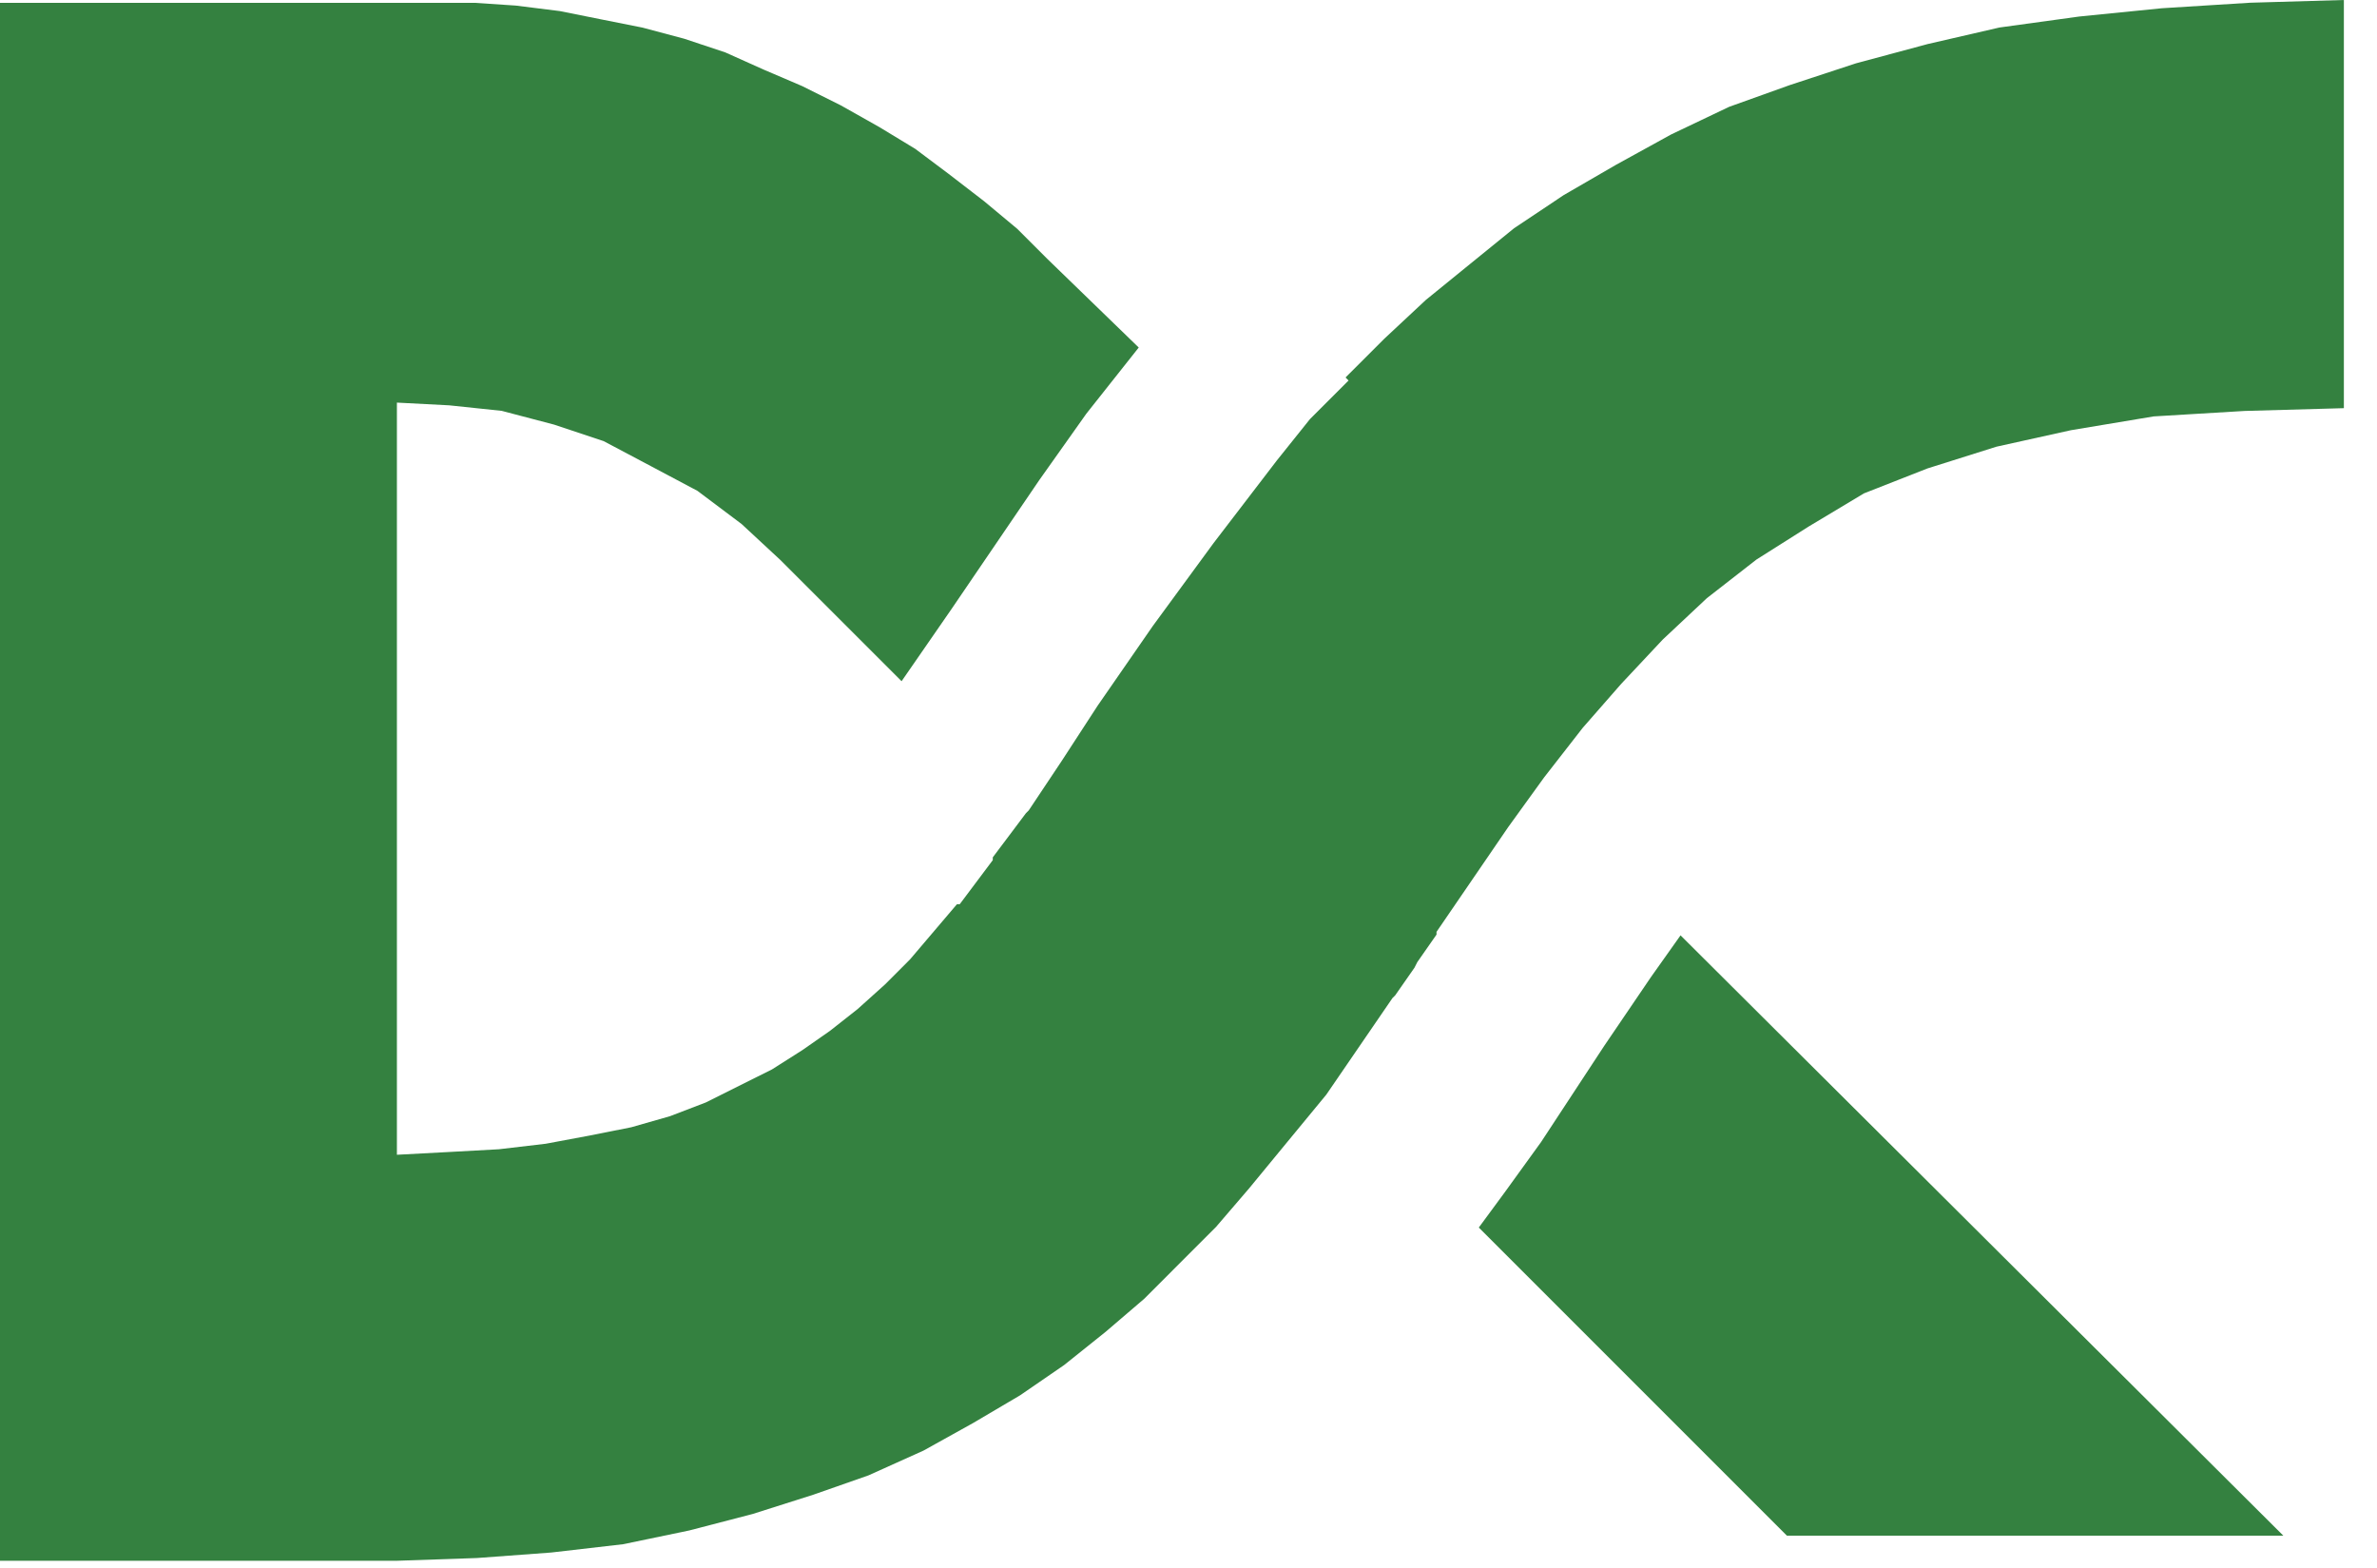
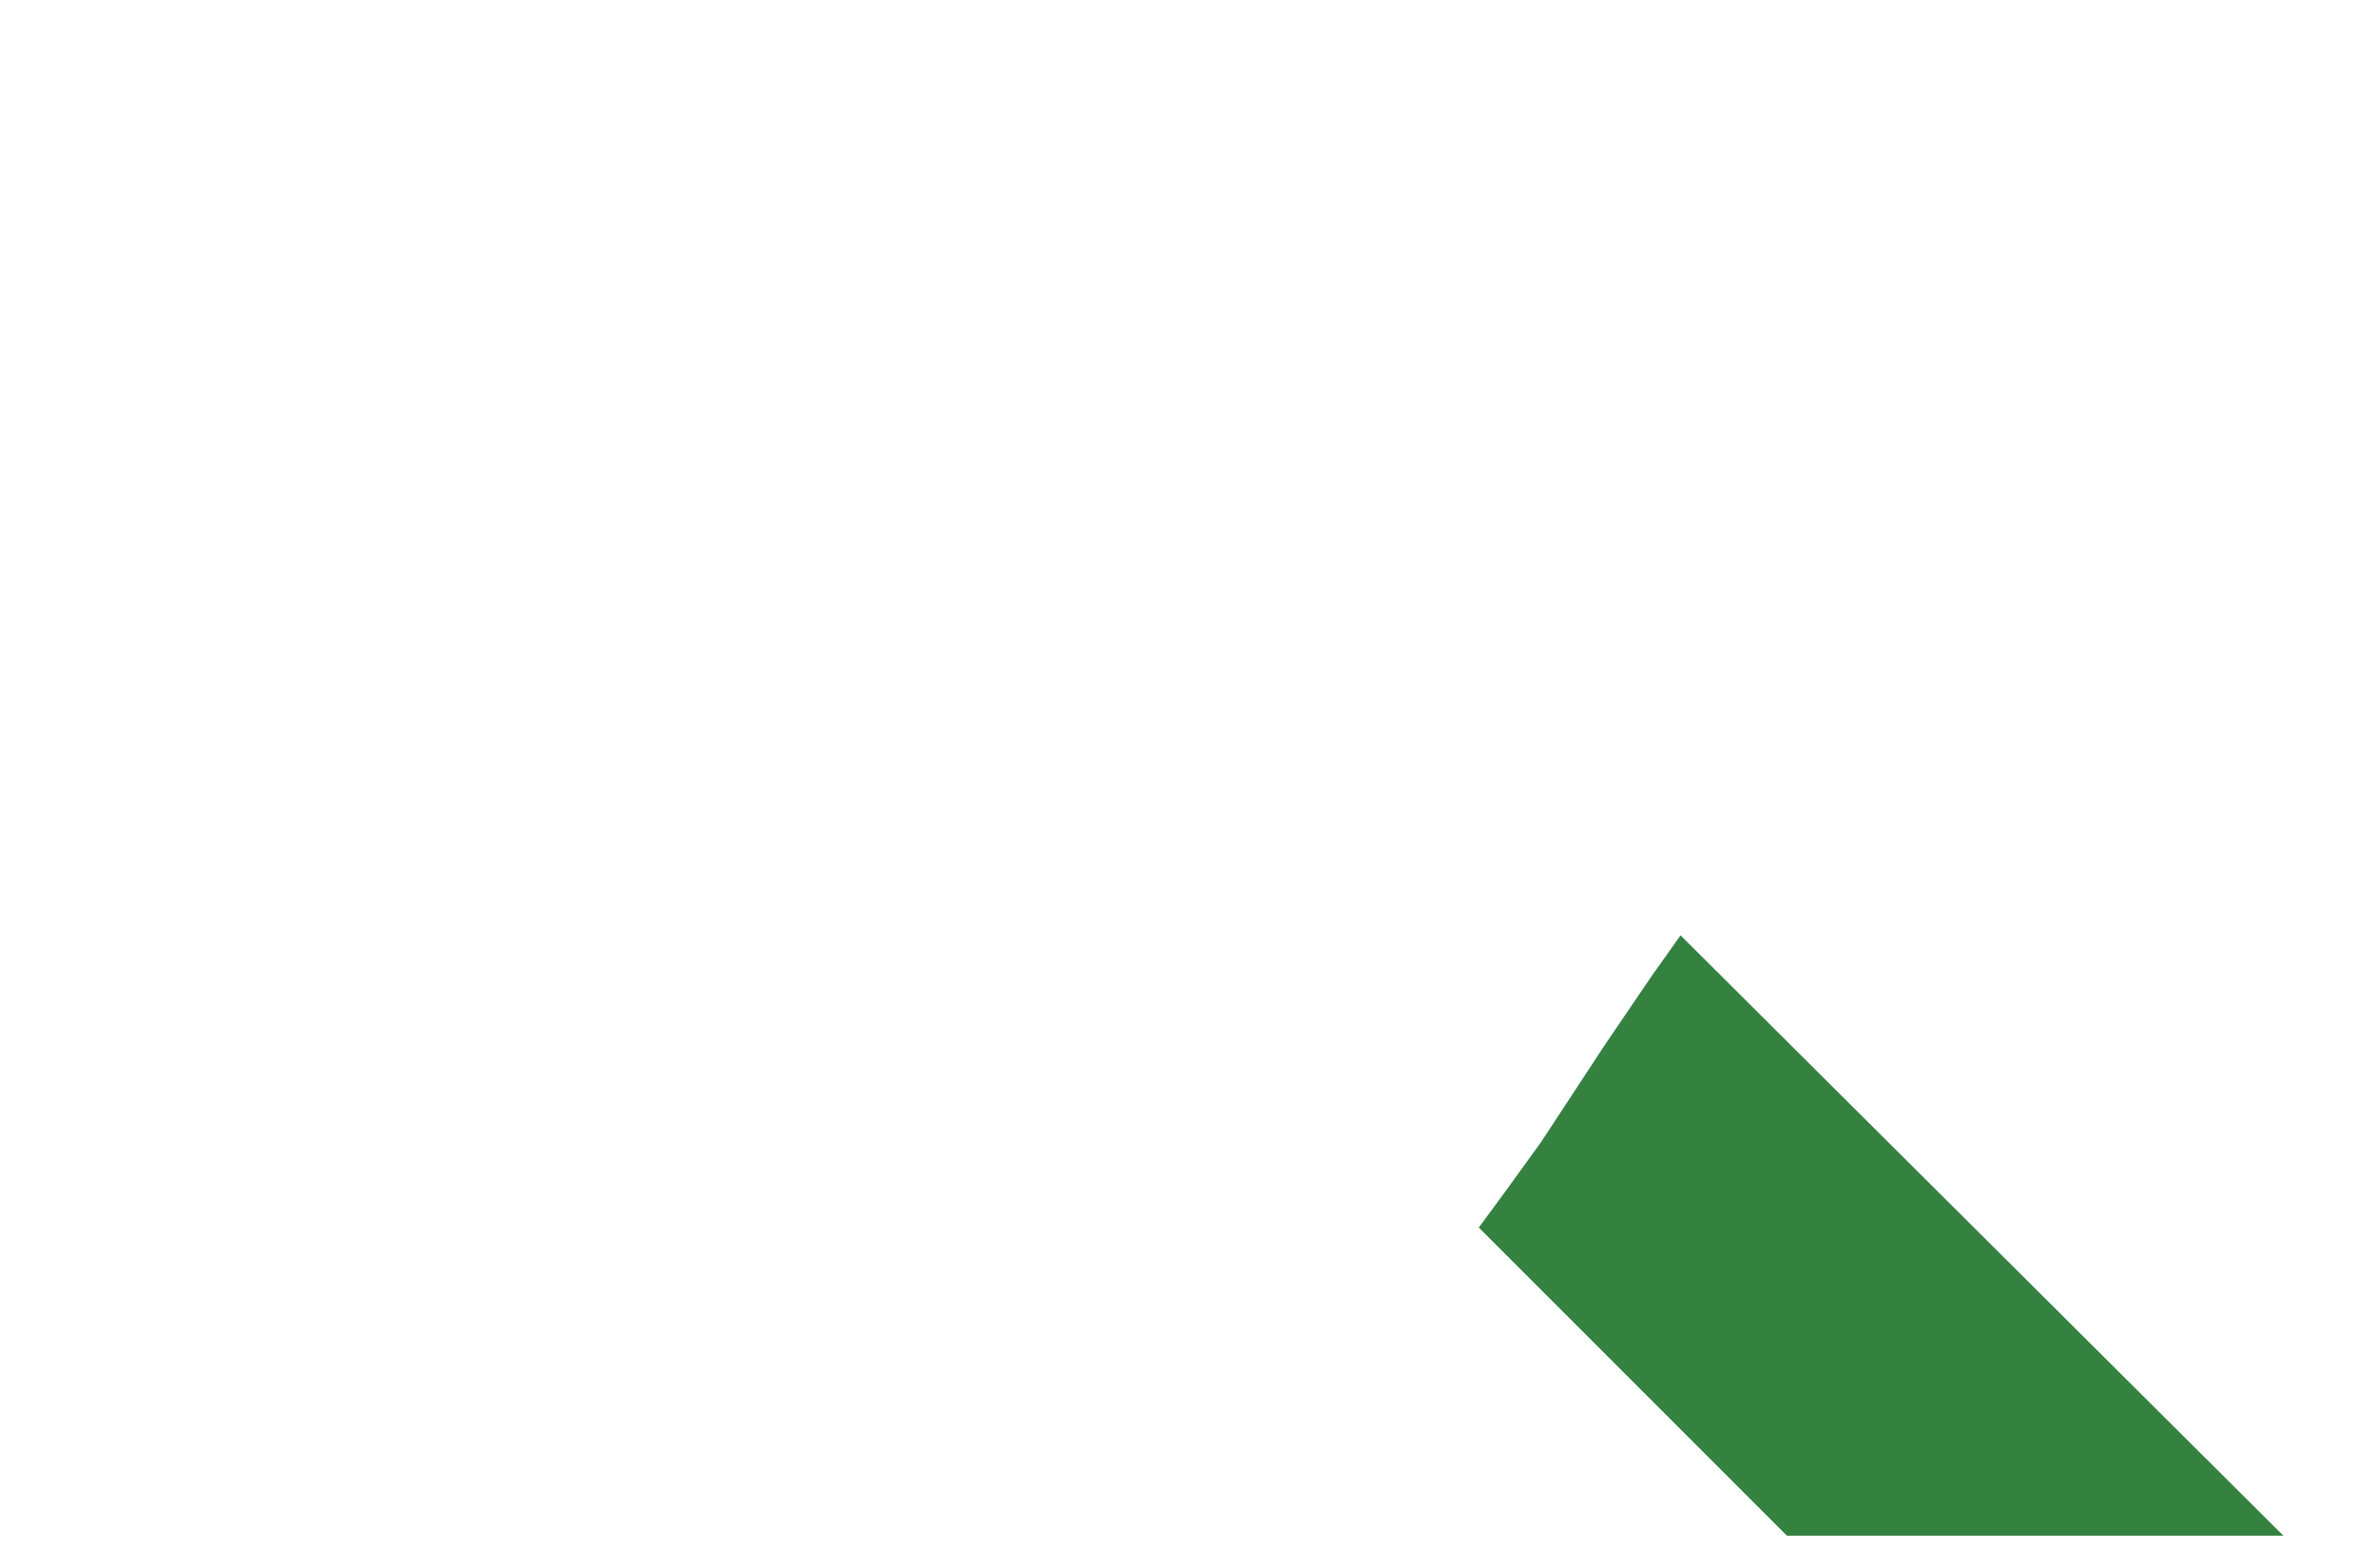
<svg xmlns="http://www.w3.org/2000/svg" width="47" height="31" viewBox="0 0 47 31" fill="#348140">
-   <path d="M12.321 30.531L13.629 30.259L14.883 29.933L16.082 29.552L17.172 29.17L18.262 28.679L19.244 28.133L20.17 27.587L21.043 26.987L21.861 26.332L22.625 25.678L23.334 24.968L24.043 24.259L24.698 23.496L25.461 22.569L26.225 21.642L27.533 19.733L27.587 19.679L27.968 19.133L28.023 19.024L28.404 18.478V18.424L29.822 16.352L30.531 15.371L31.295 14.39L32.059 13.517L32.877 12.645L33.749 11.827L34.73 11.063L35.766 10.408L36.857 9.754L38.11 9.262L39.474 8.832L40.947 8.506L42.583 8.233L44.382 8.125L46.345 8.07V0L44.491 0.054L42.746 0.163L41.11 0.327L39.534 0.544L38.116 0.871L36.698 1.252L35.39 1.682L34.19 2.112L33.044 2.658L31.954 3.258L30.918 3.858L29.937 4.513L29.064 5.222L28.192 5.931L27.374 6.695L26.61 7.458V7.468L26.665 7.523L25.901 8.287L25.246 9.105L23.993 10.741L22.794 12.377L21.703 13.953L20.994 15.043L20.34 16.024L20.285 16.079L19.63 16.951V17.006L18.976 17.878H18.921L17.994 18.968L17.503 19.46L16.957 19.951L16.411 20.381L15.865 20.762L15.265 21.143L14.61 21.47L13.956 21.797L13.246 22.069L12.483 22.287L11.665 22.45L10.792 22.613L9.865 22.722L8.884 22.776L7.848 22.831V7.96L8.884 8.014L9.92 8.123L10.956 8.395L11.937 8.722L12.864 9.213L13.791 9.705L14.663 10.36L15.427 11.069L17.827 13.468L18.808 12.05L20.553 9.487L21.48 8.179L22.516 6.871L20.716 5.126L20.116 4.526L19.461 3.98L18.752 3.434L18.097 2.943L17.388 2.513L16.625 2.083L15.861 1.702L15.097 1.375L14.341 1.036L13.523 0.764L12.705 0.546L11.887 0.383L11.069 0.219L10.196 0.11L9.378 0.056H0V30.858H7.852L9.428 30.804L10.901 30.695L12.321 30.531Z" fill="inherit" />
  <path d="M33.229 18.493L45.148 30.362H35.332L29.24 24.27L29.748 23.58L29.748 23.58L29.751 23.576L30.46 22.595L30.467 22.586L30.473 22.577L31.724 20.672L32.646 19.315L33.229 18.493Z" fill="inherit" stroke="inherit" />
</svg>